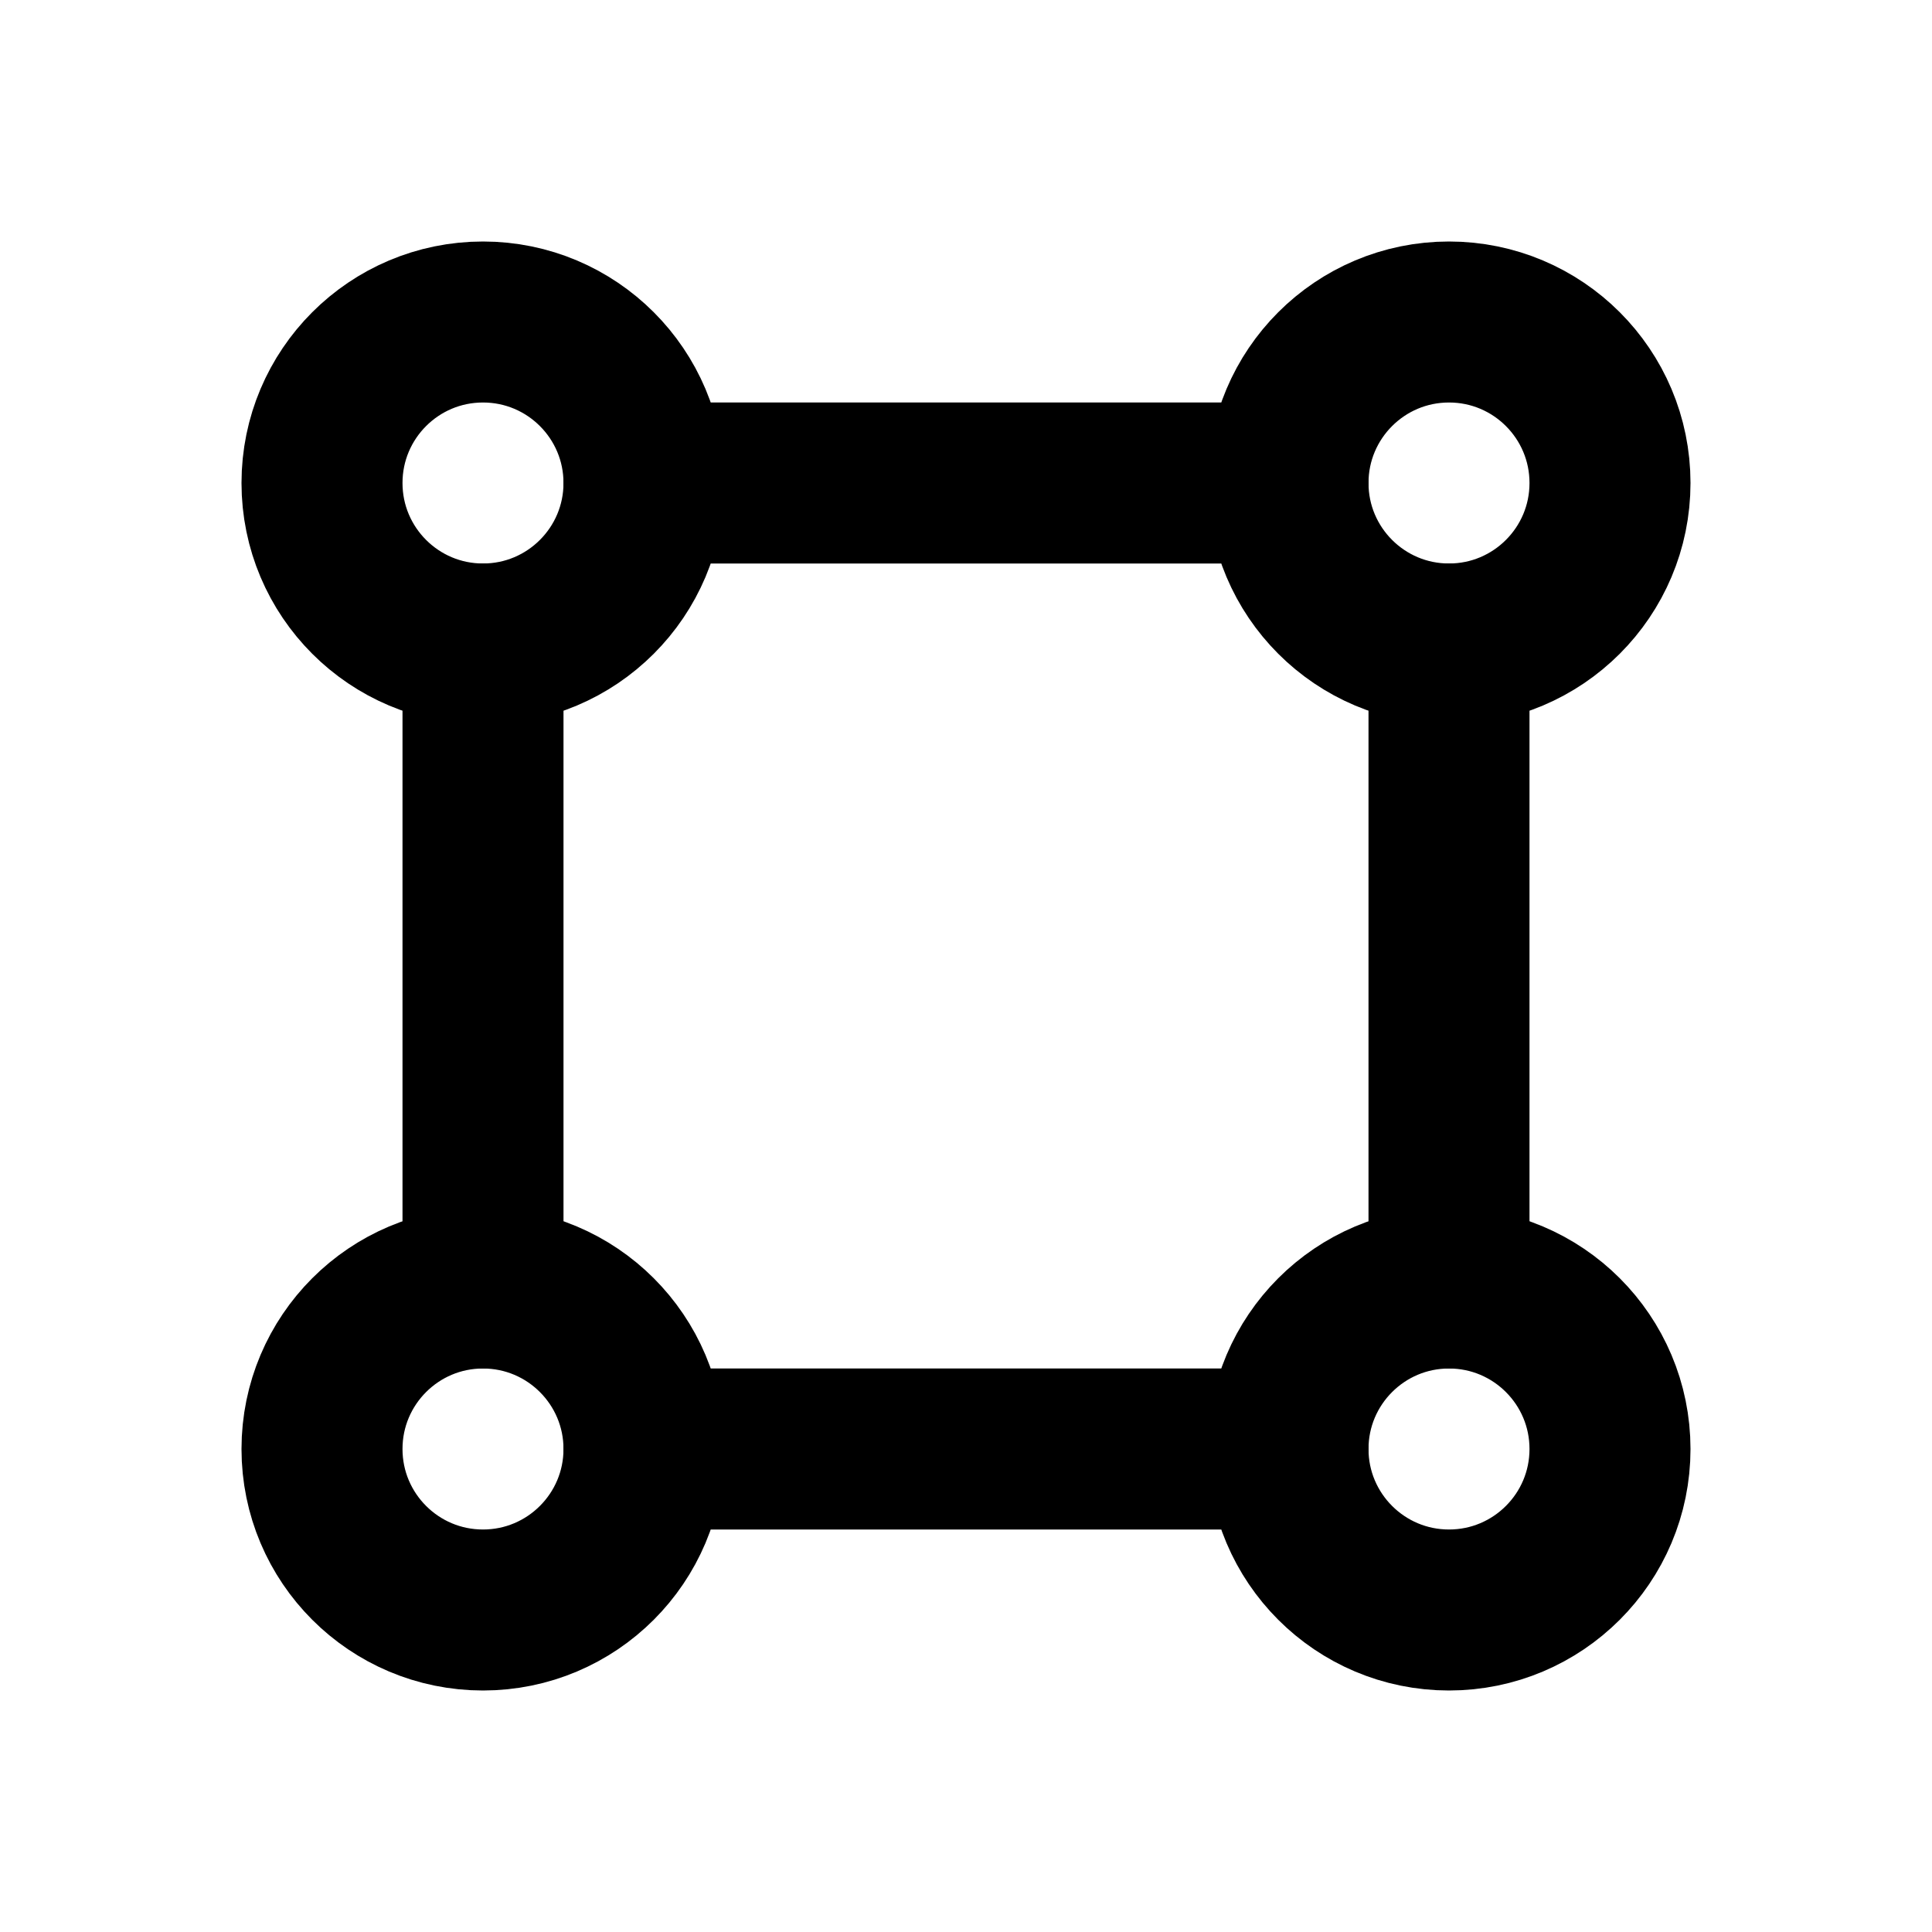
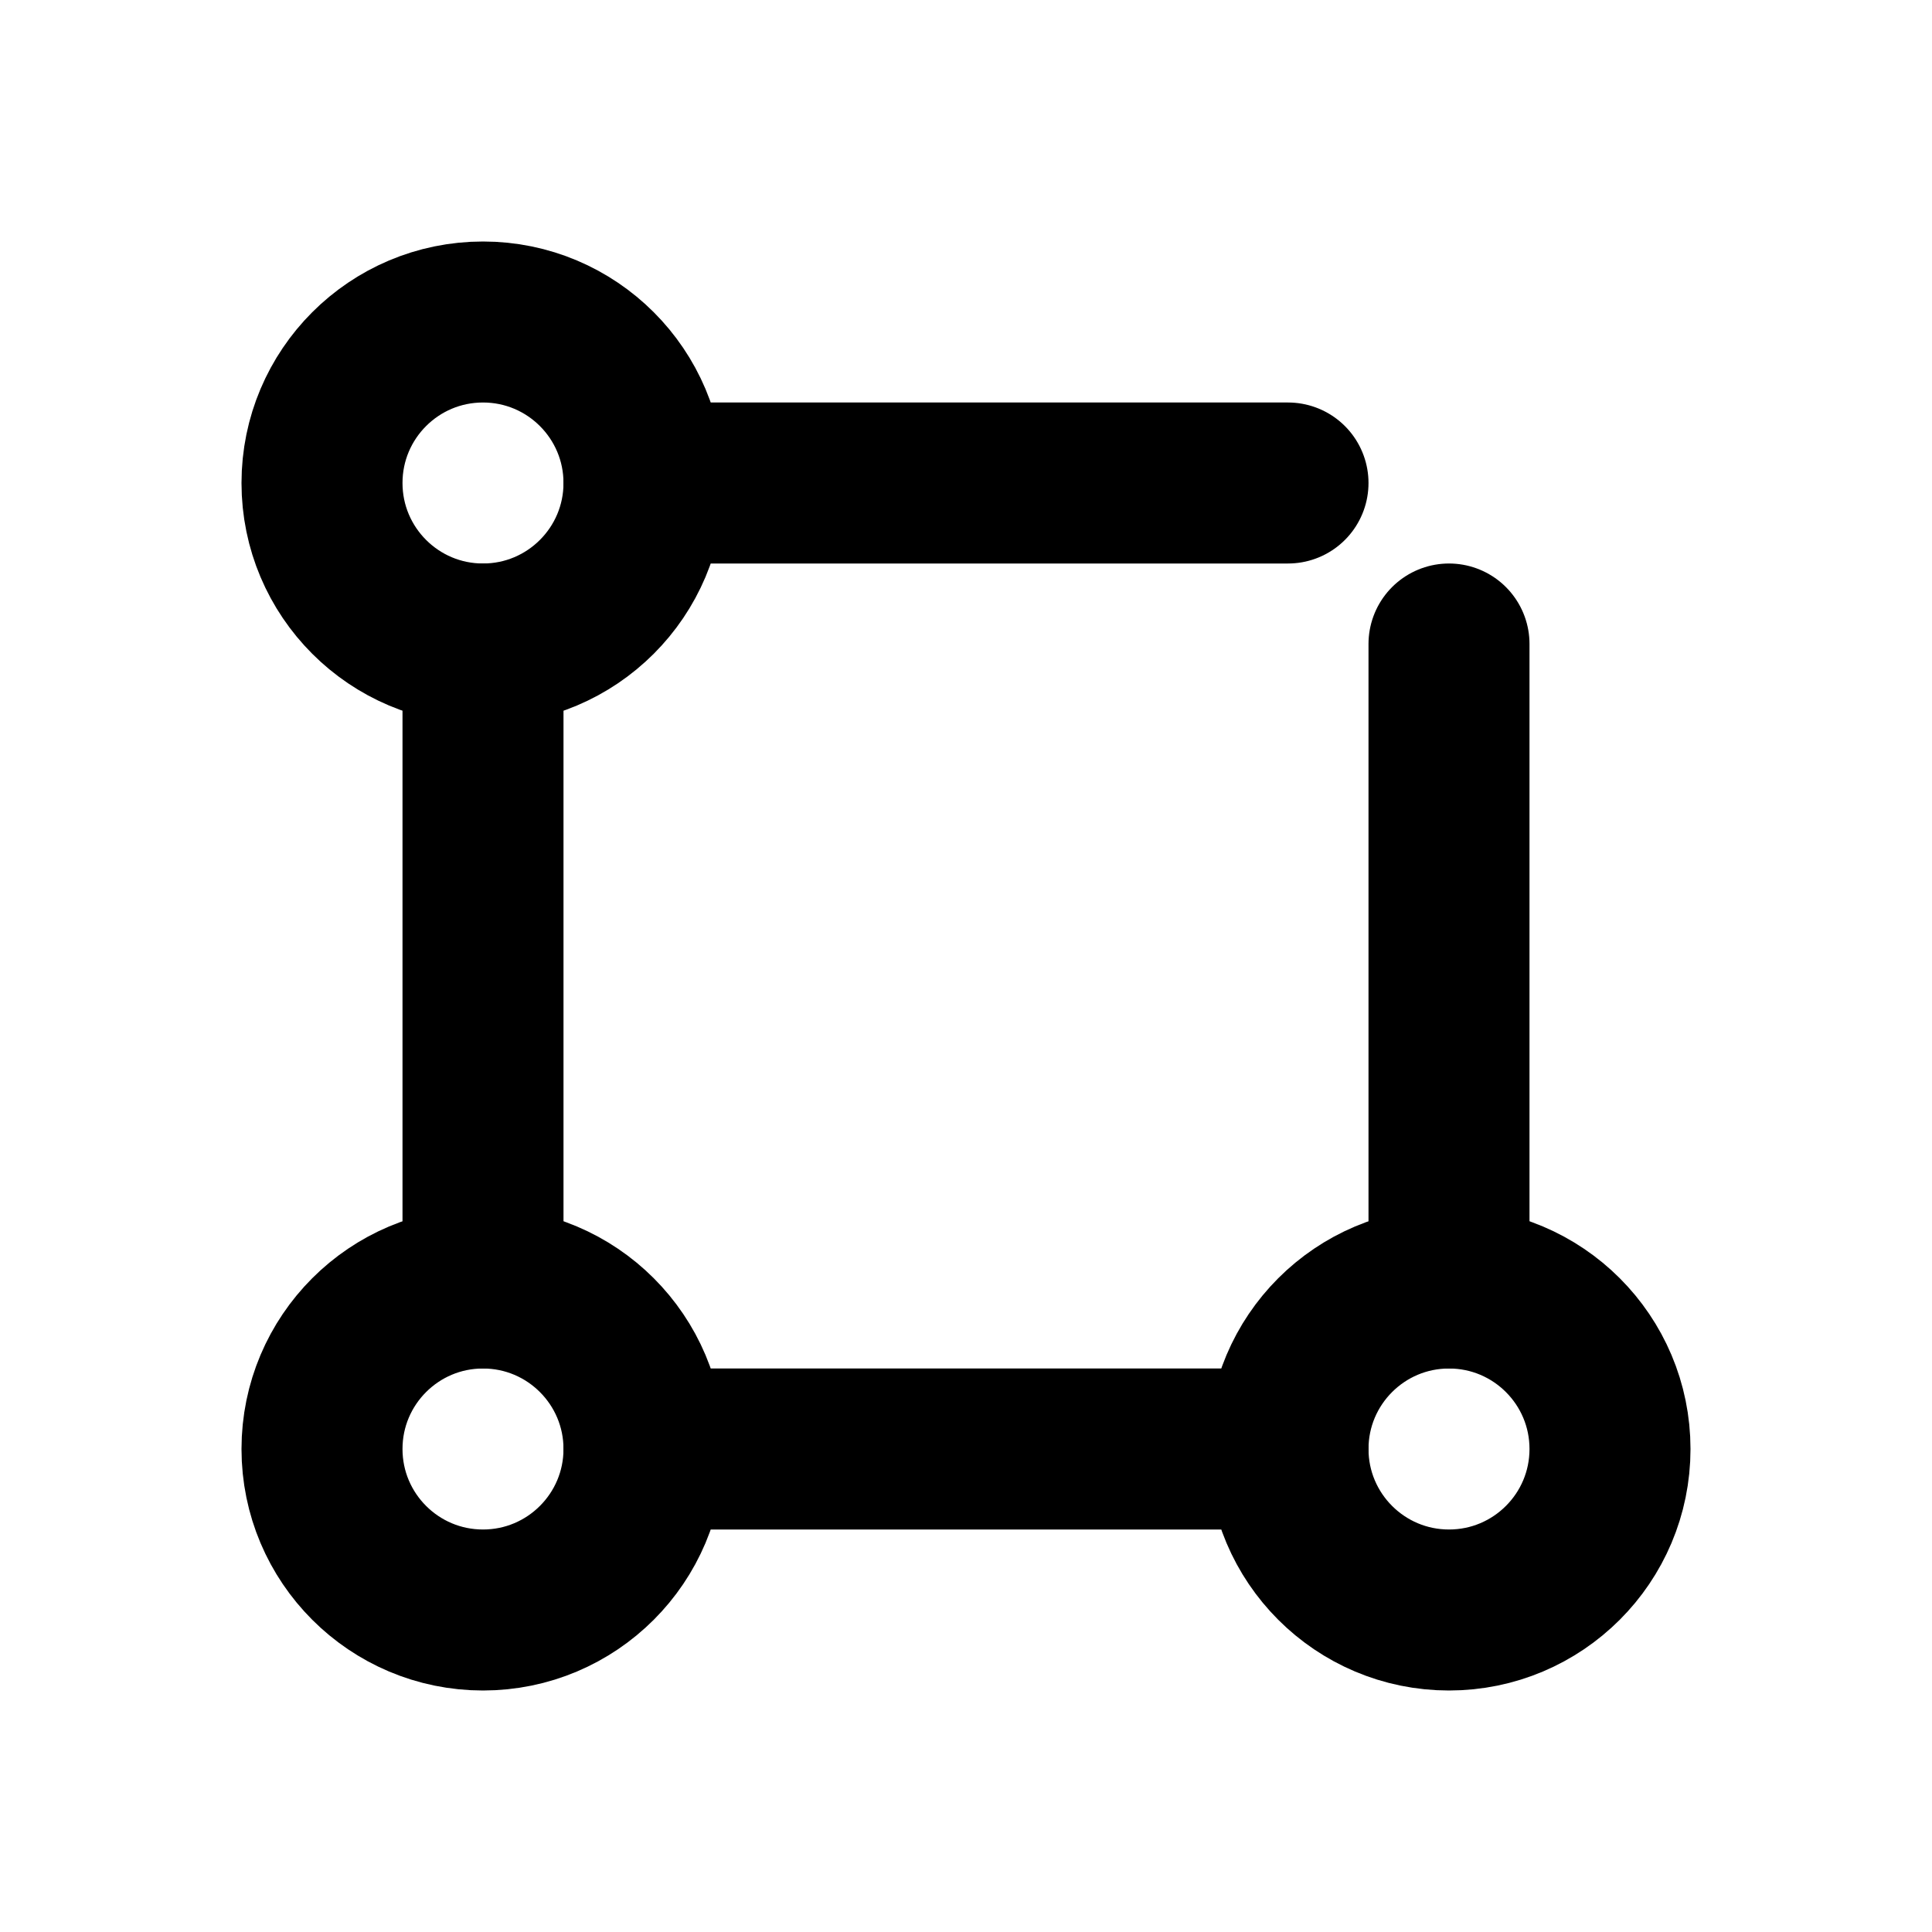
<svg xmlns="http://www.w3.org/2000/svg" class="icon icon-tabler icon-tabler-shape" width="24" height="24" viewBox="0 0 24 24" stroke-width="2" stroke="currentColor" fill="none" stroke-linecap="round" stroke-linejoin="round">
-   <path stroke="none" d="M0 0h24v24H0z" />
+   <path stroke="none" d="M0 0h24v24z" />
  <circle cx="6" cy="6" r="2" />
-   <circle cx="18" cy="6" r="2" />
  <circle cx="6" cy="18" r="2" />
  <circle cx="18" cy="18" r="2" />
  <line x1="6" y1="8" x2="6" y2="16" />
  <line x1="8" y1="6" x2="16" y2="6" />
  <line x1="8" y1="18" x2="16" y2="18" />
  <line x1="18" y1="8" x2="18" y2="16" />
</svg>